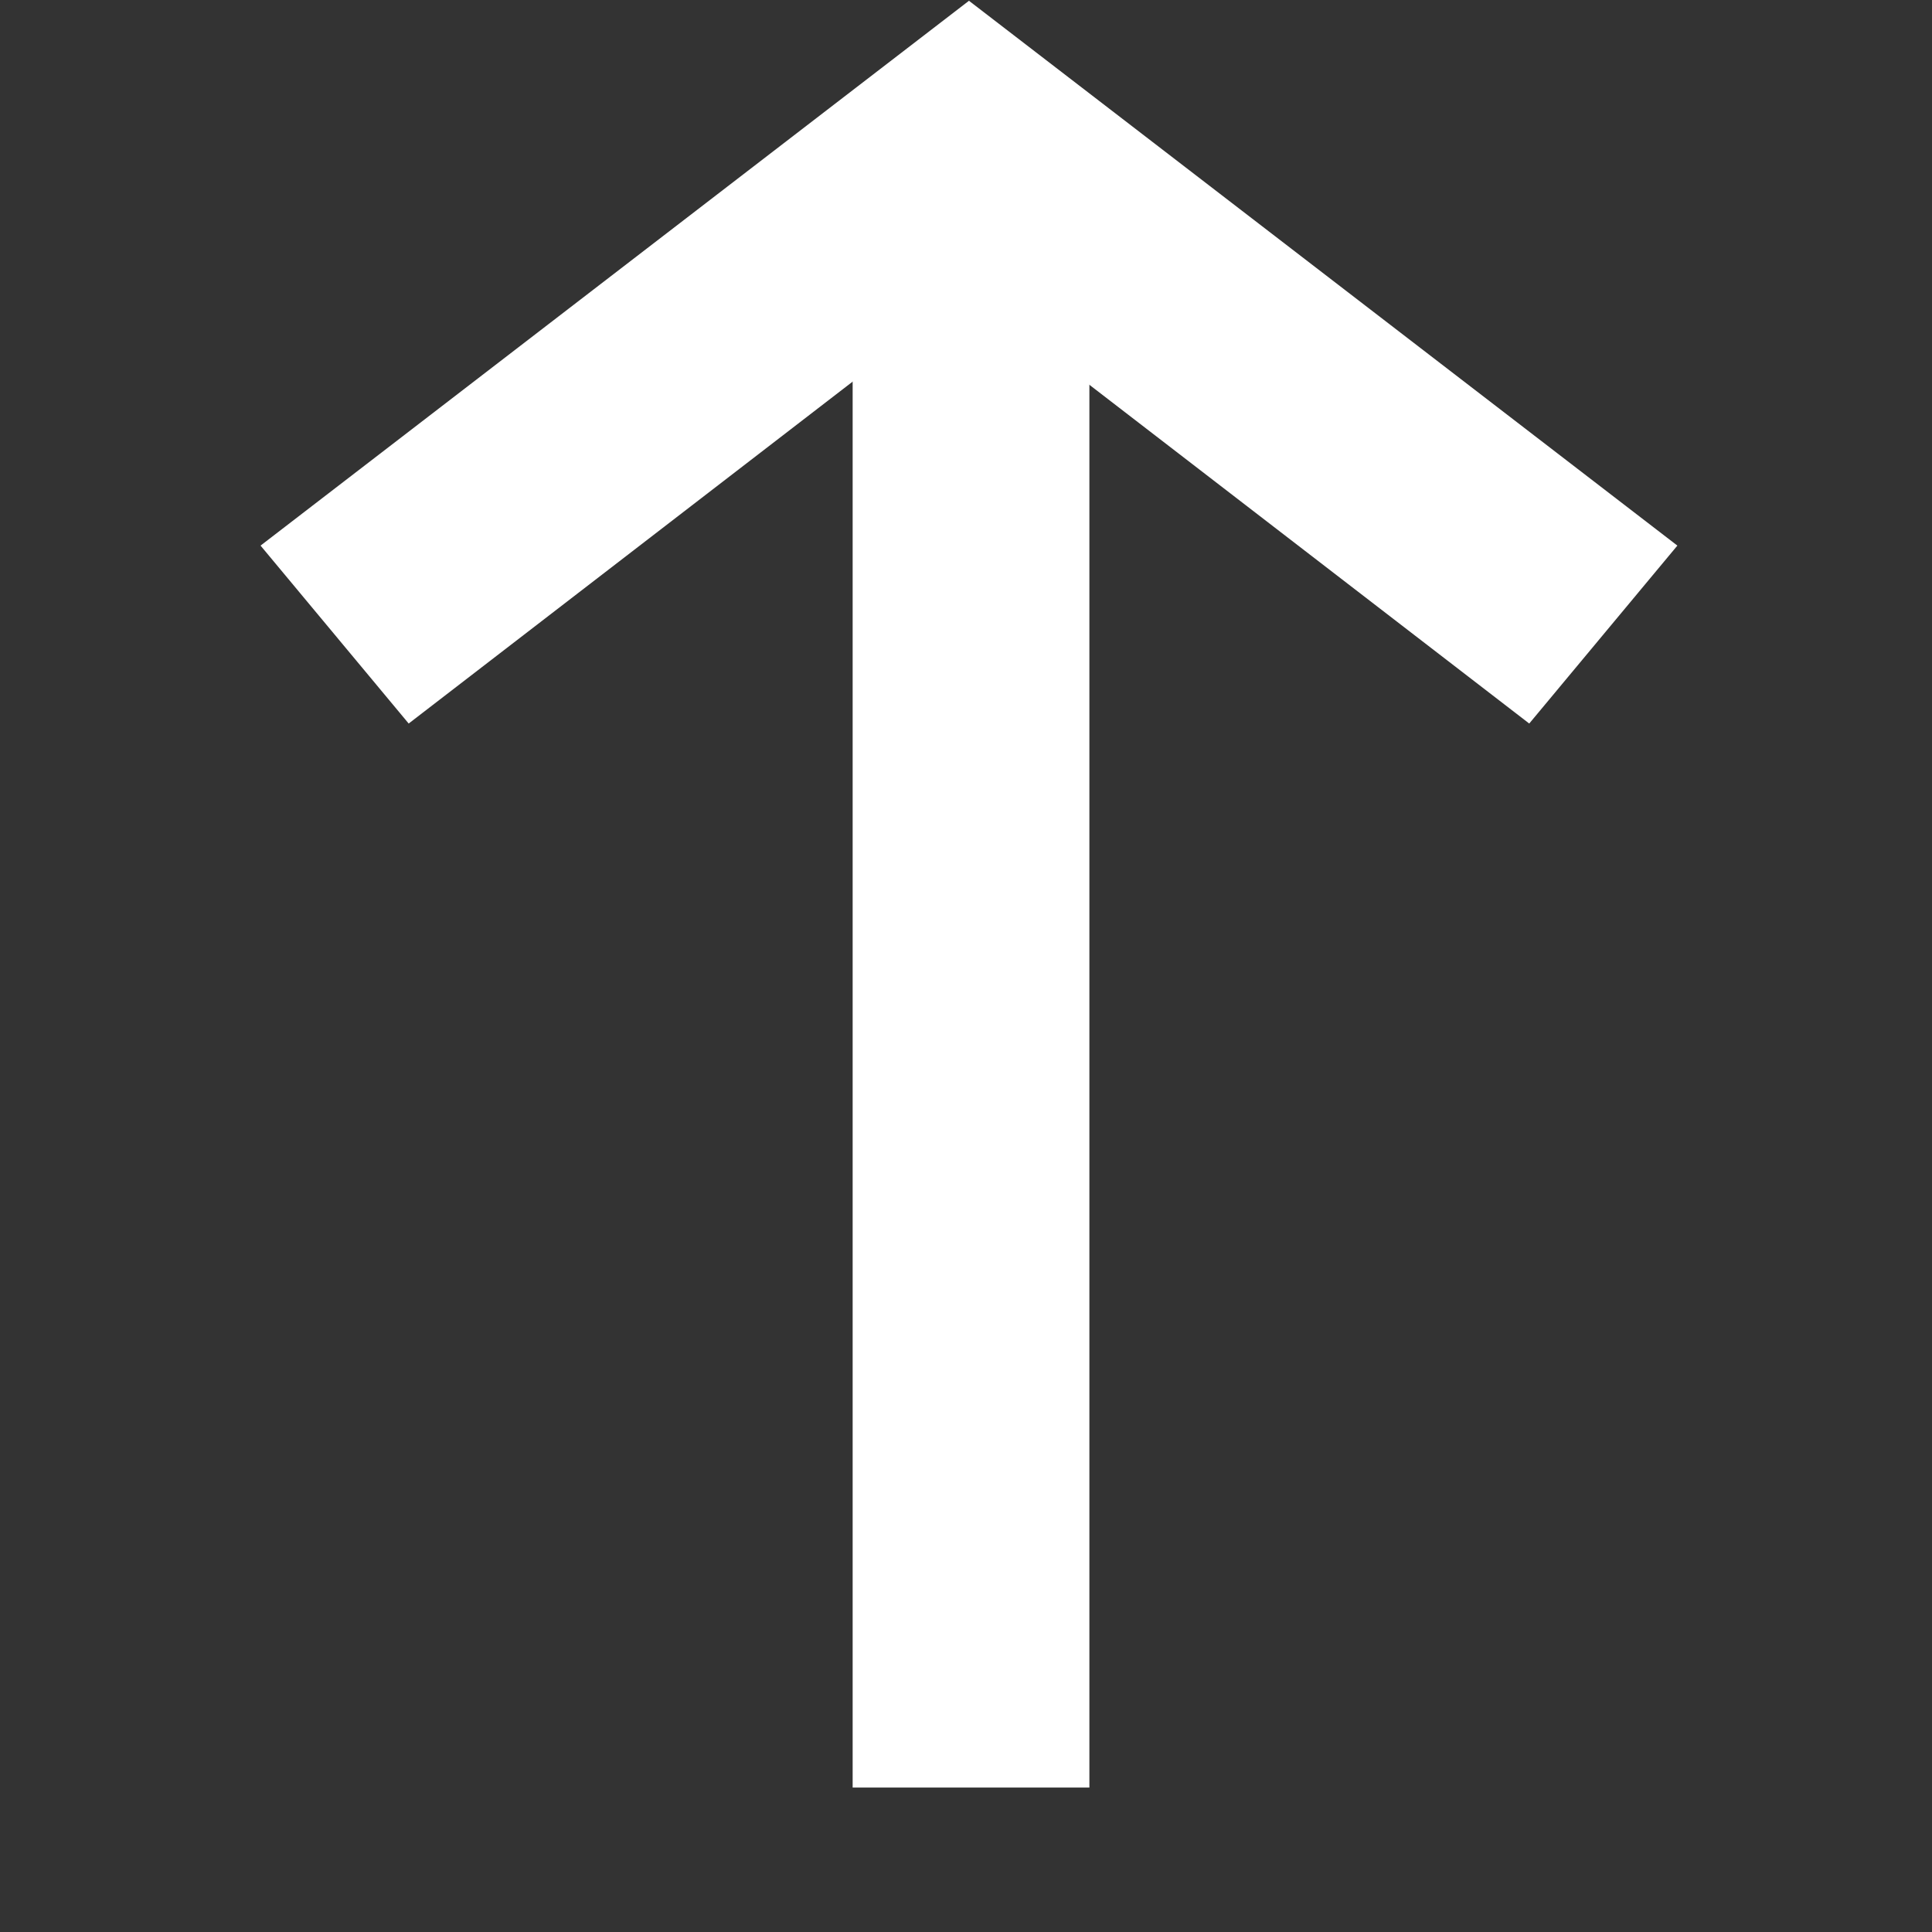
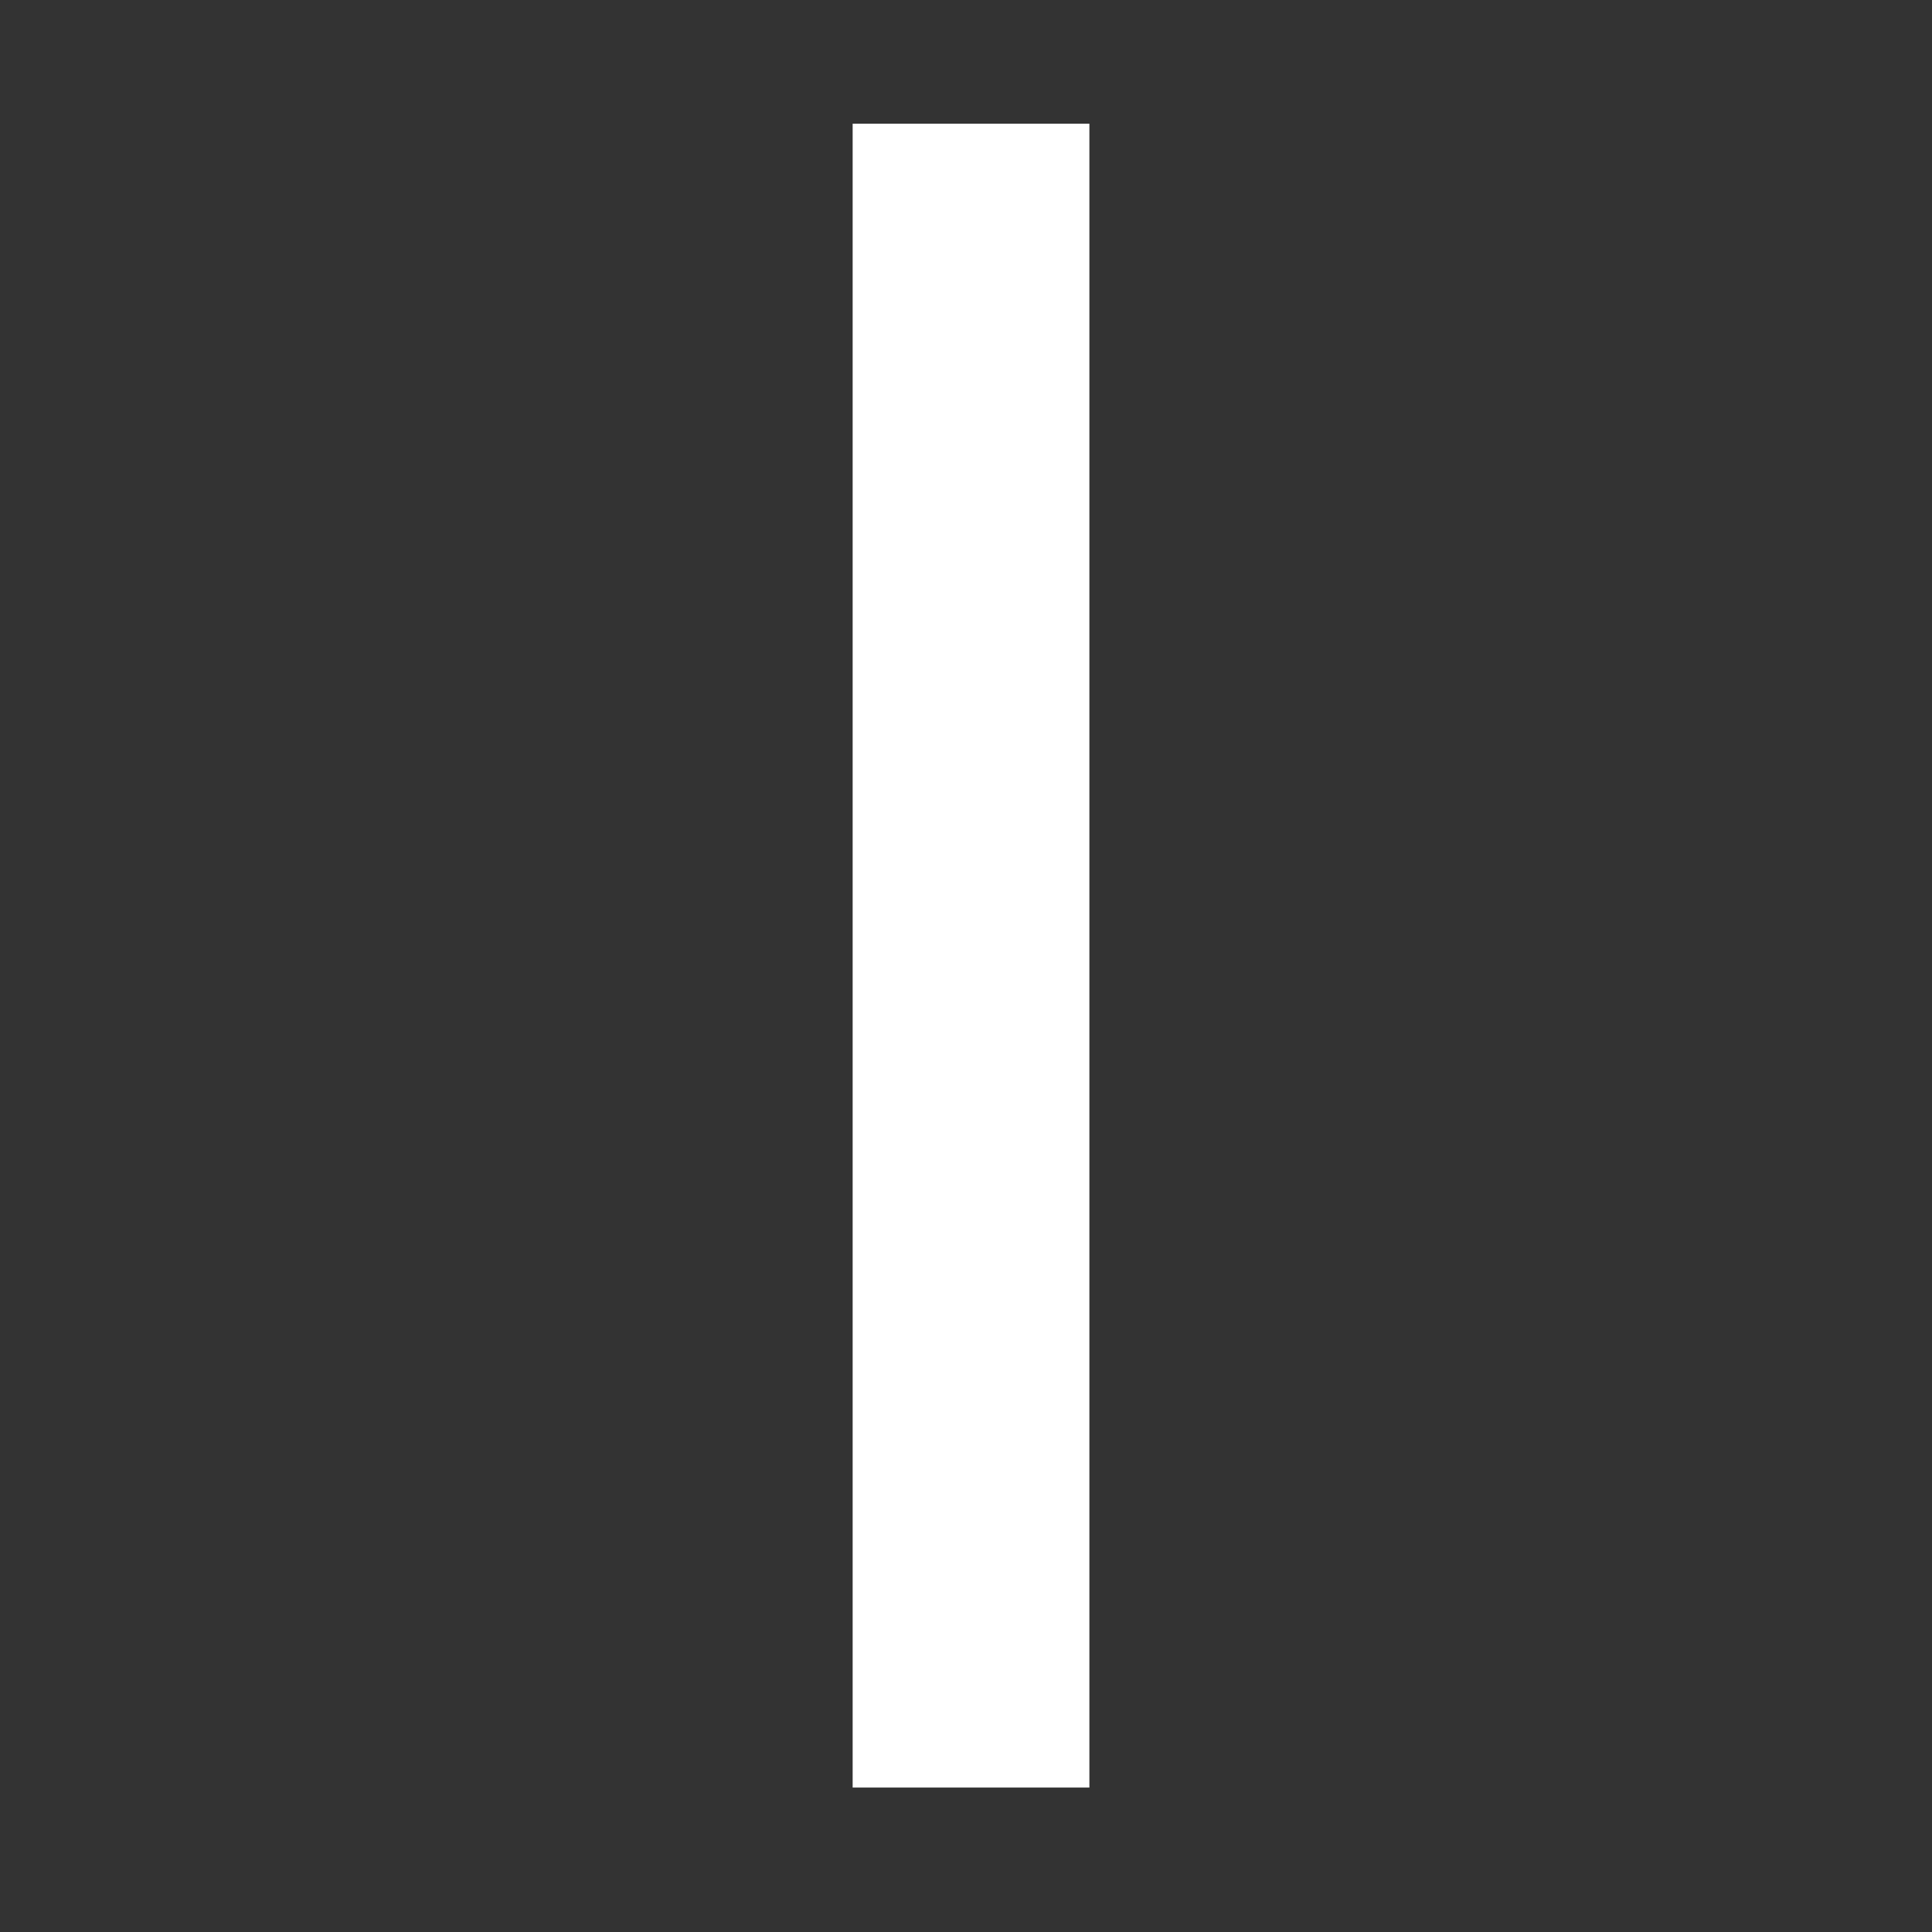
<svg xmlns="http://www.w3.org/2000/svg" height="30" viewBox="0 0 30 30" width="30">
  <rect x="0" y="0" width="30" height="30" fill="#333333" stroke="none" />
-   <path d="m0 0h30v30h-30z" fill="none" transform="matrix(0 -1 1 0 0 30)" />
  <g fill="#fff">
-     <path d="m0 0h25.836v3.676h-25.836z" transform="matrix(0 -1 1 0 13.24 27.757)" />
-     <path d="m2149.372 717.724-2.763-2.3 6.7-8.7-6.7-8.7 2.763-2.3 8.46 11z" transform="matrix(0 -1 1 0 -691.678 2157.844)" />
+     <path d="m0 0h25.836v3.676h-25.836" transform="matrix(0 -1 1 0 13.24 27.757)" />
  </g>
</svg>